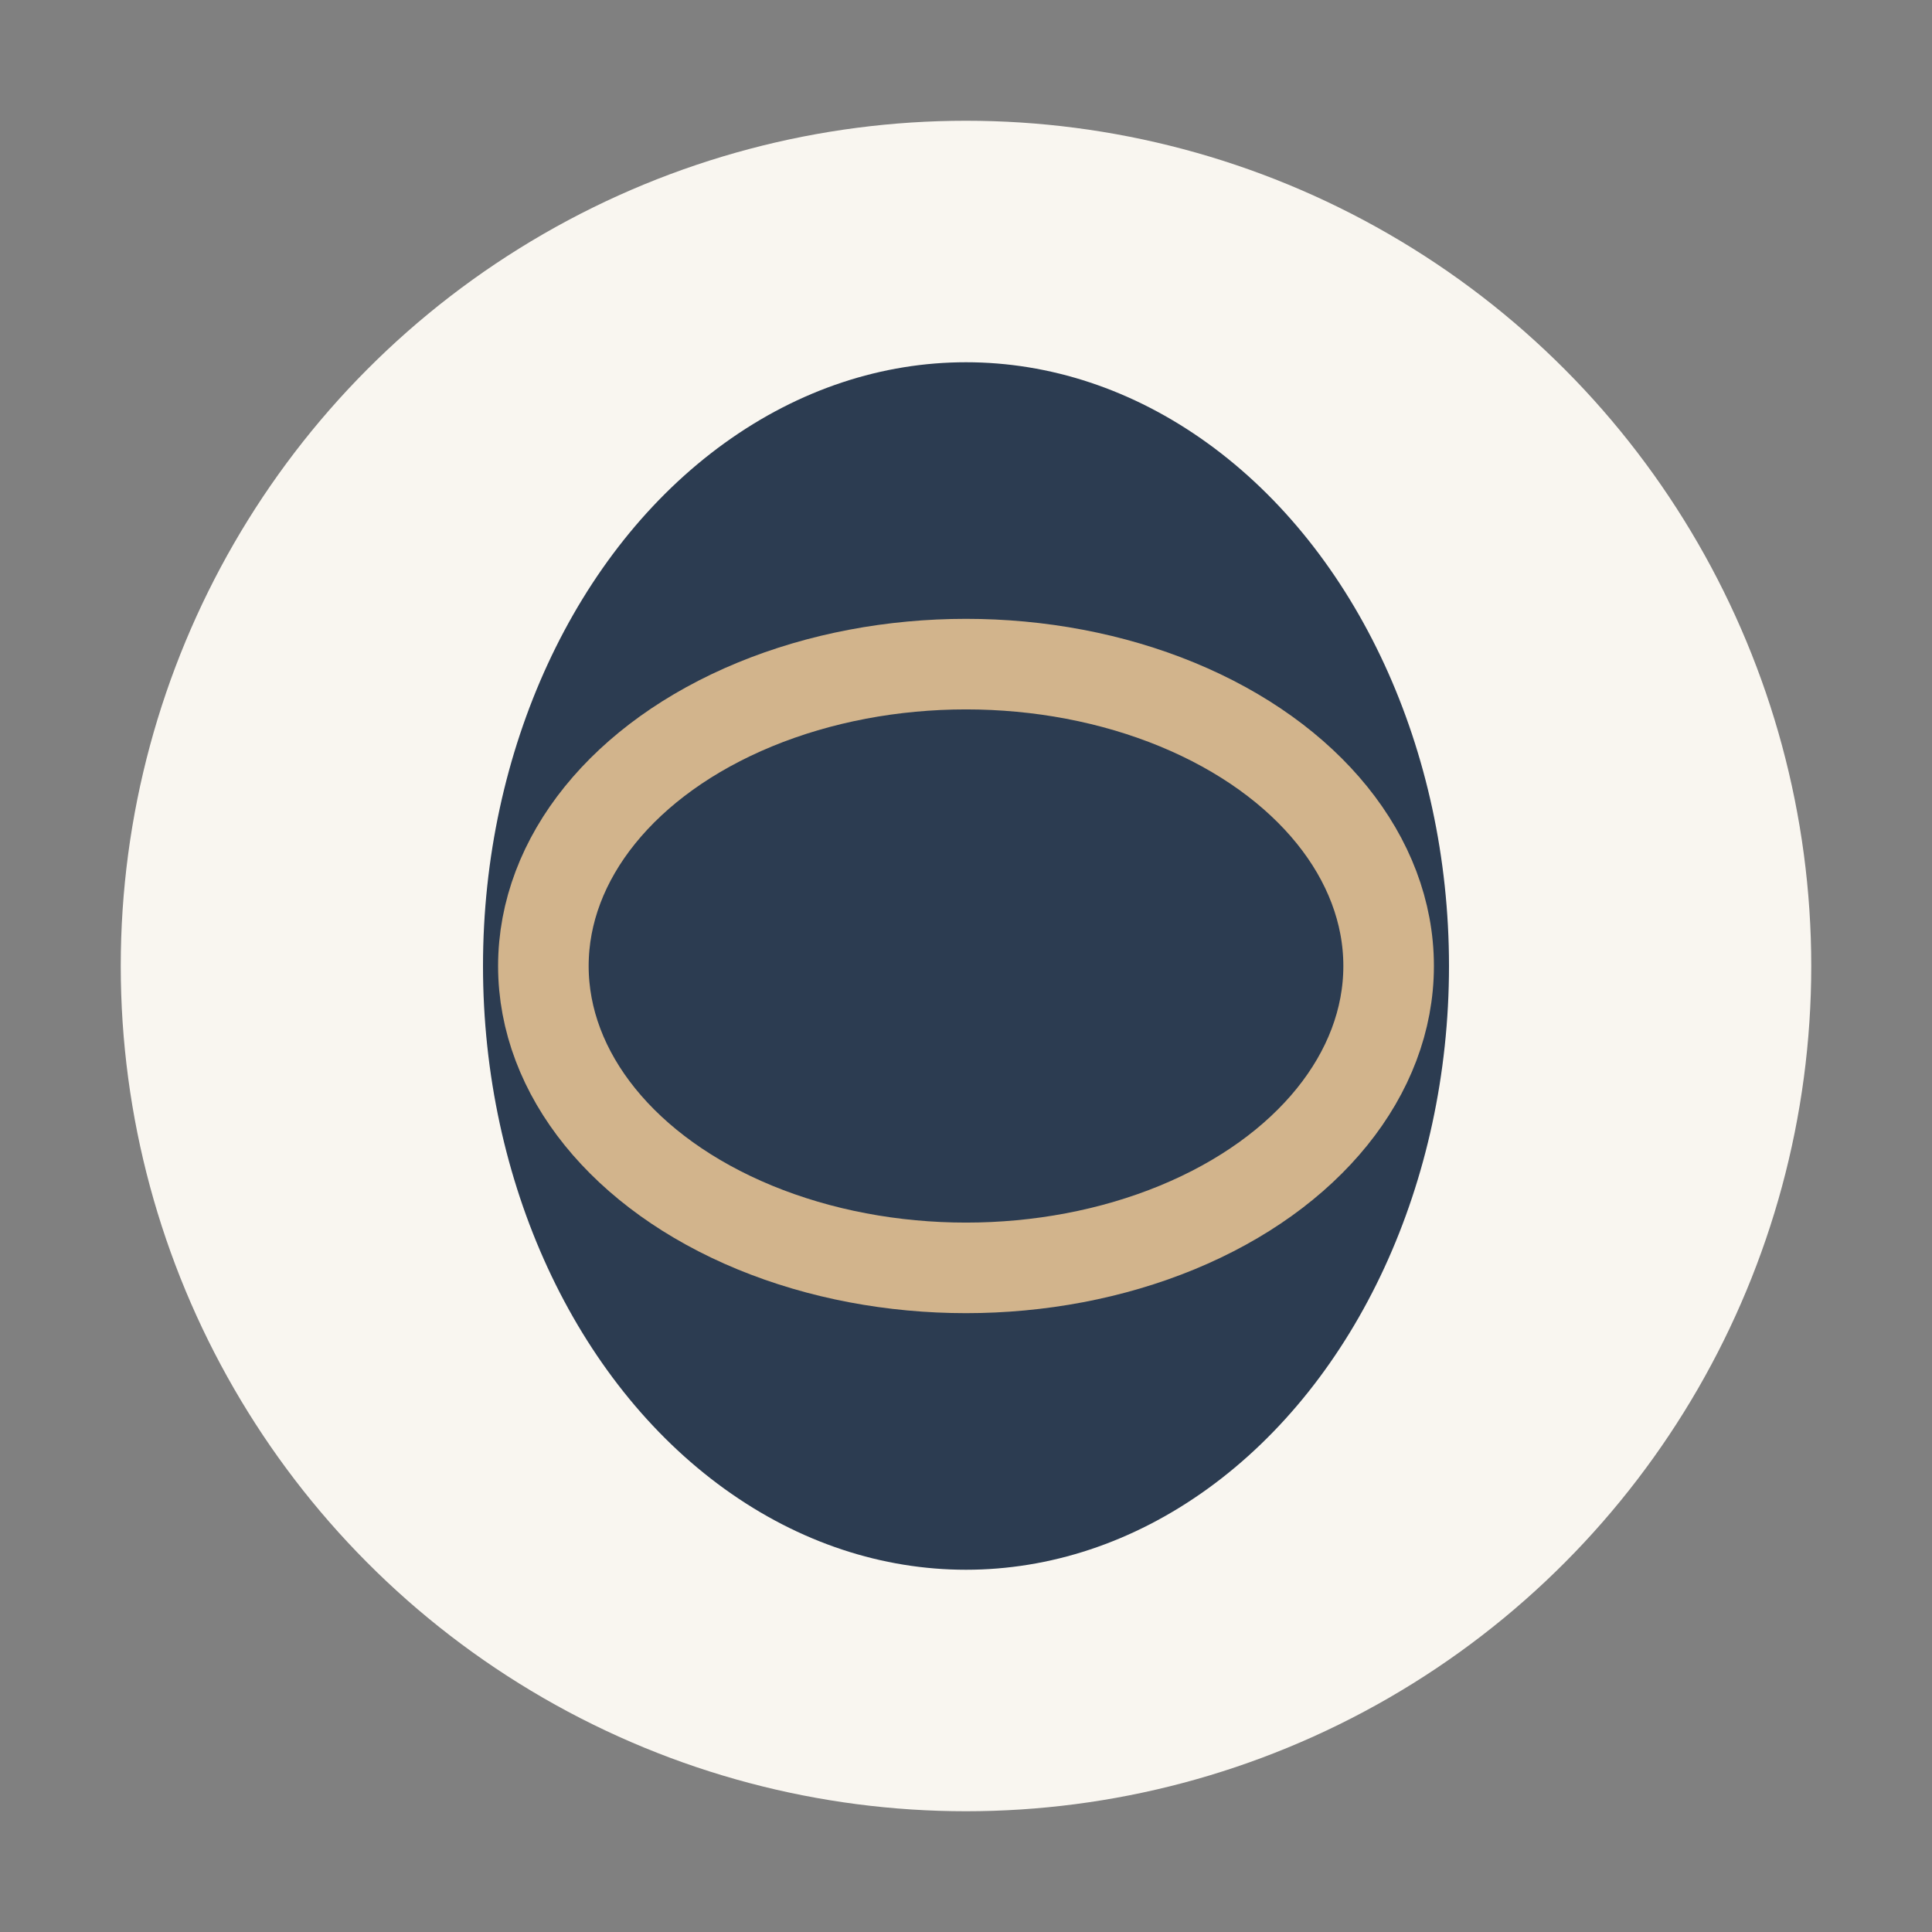
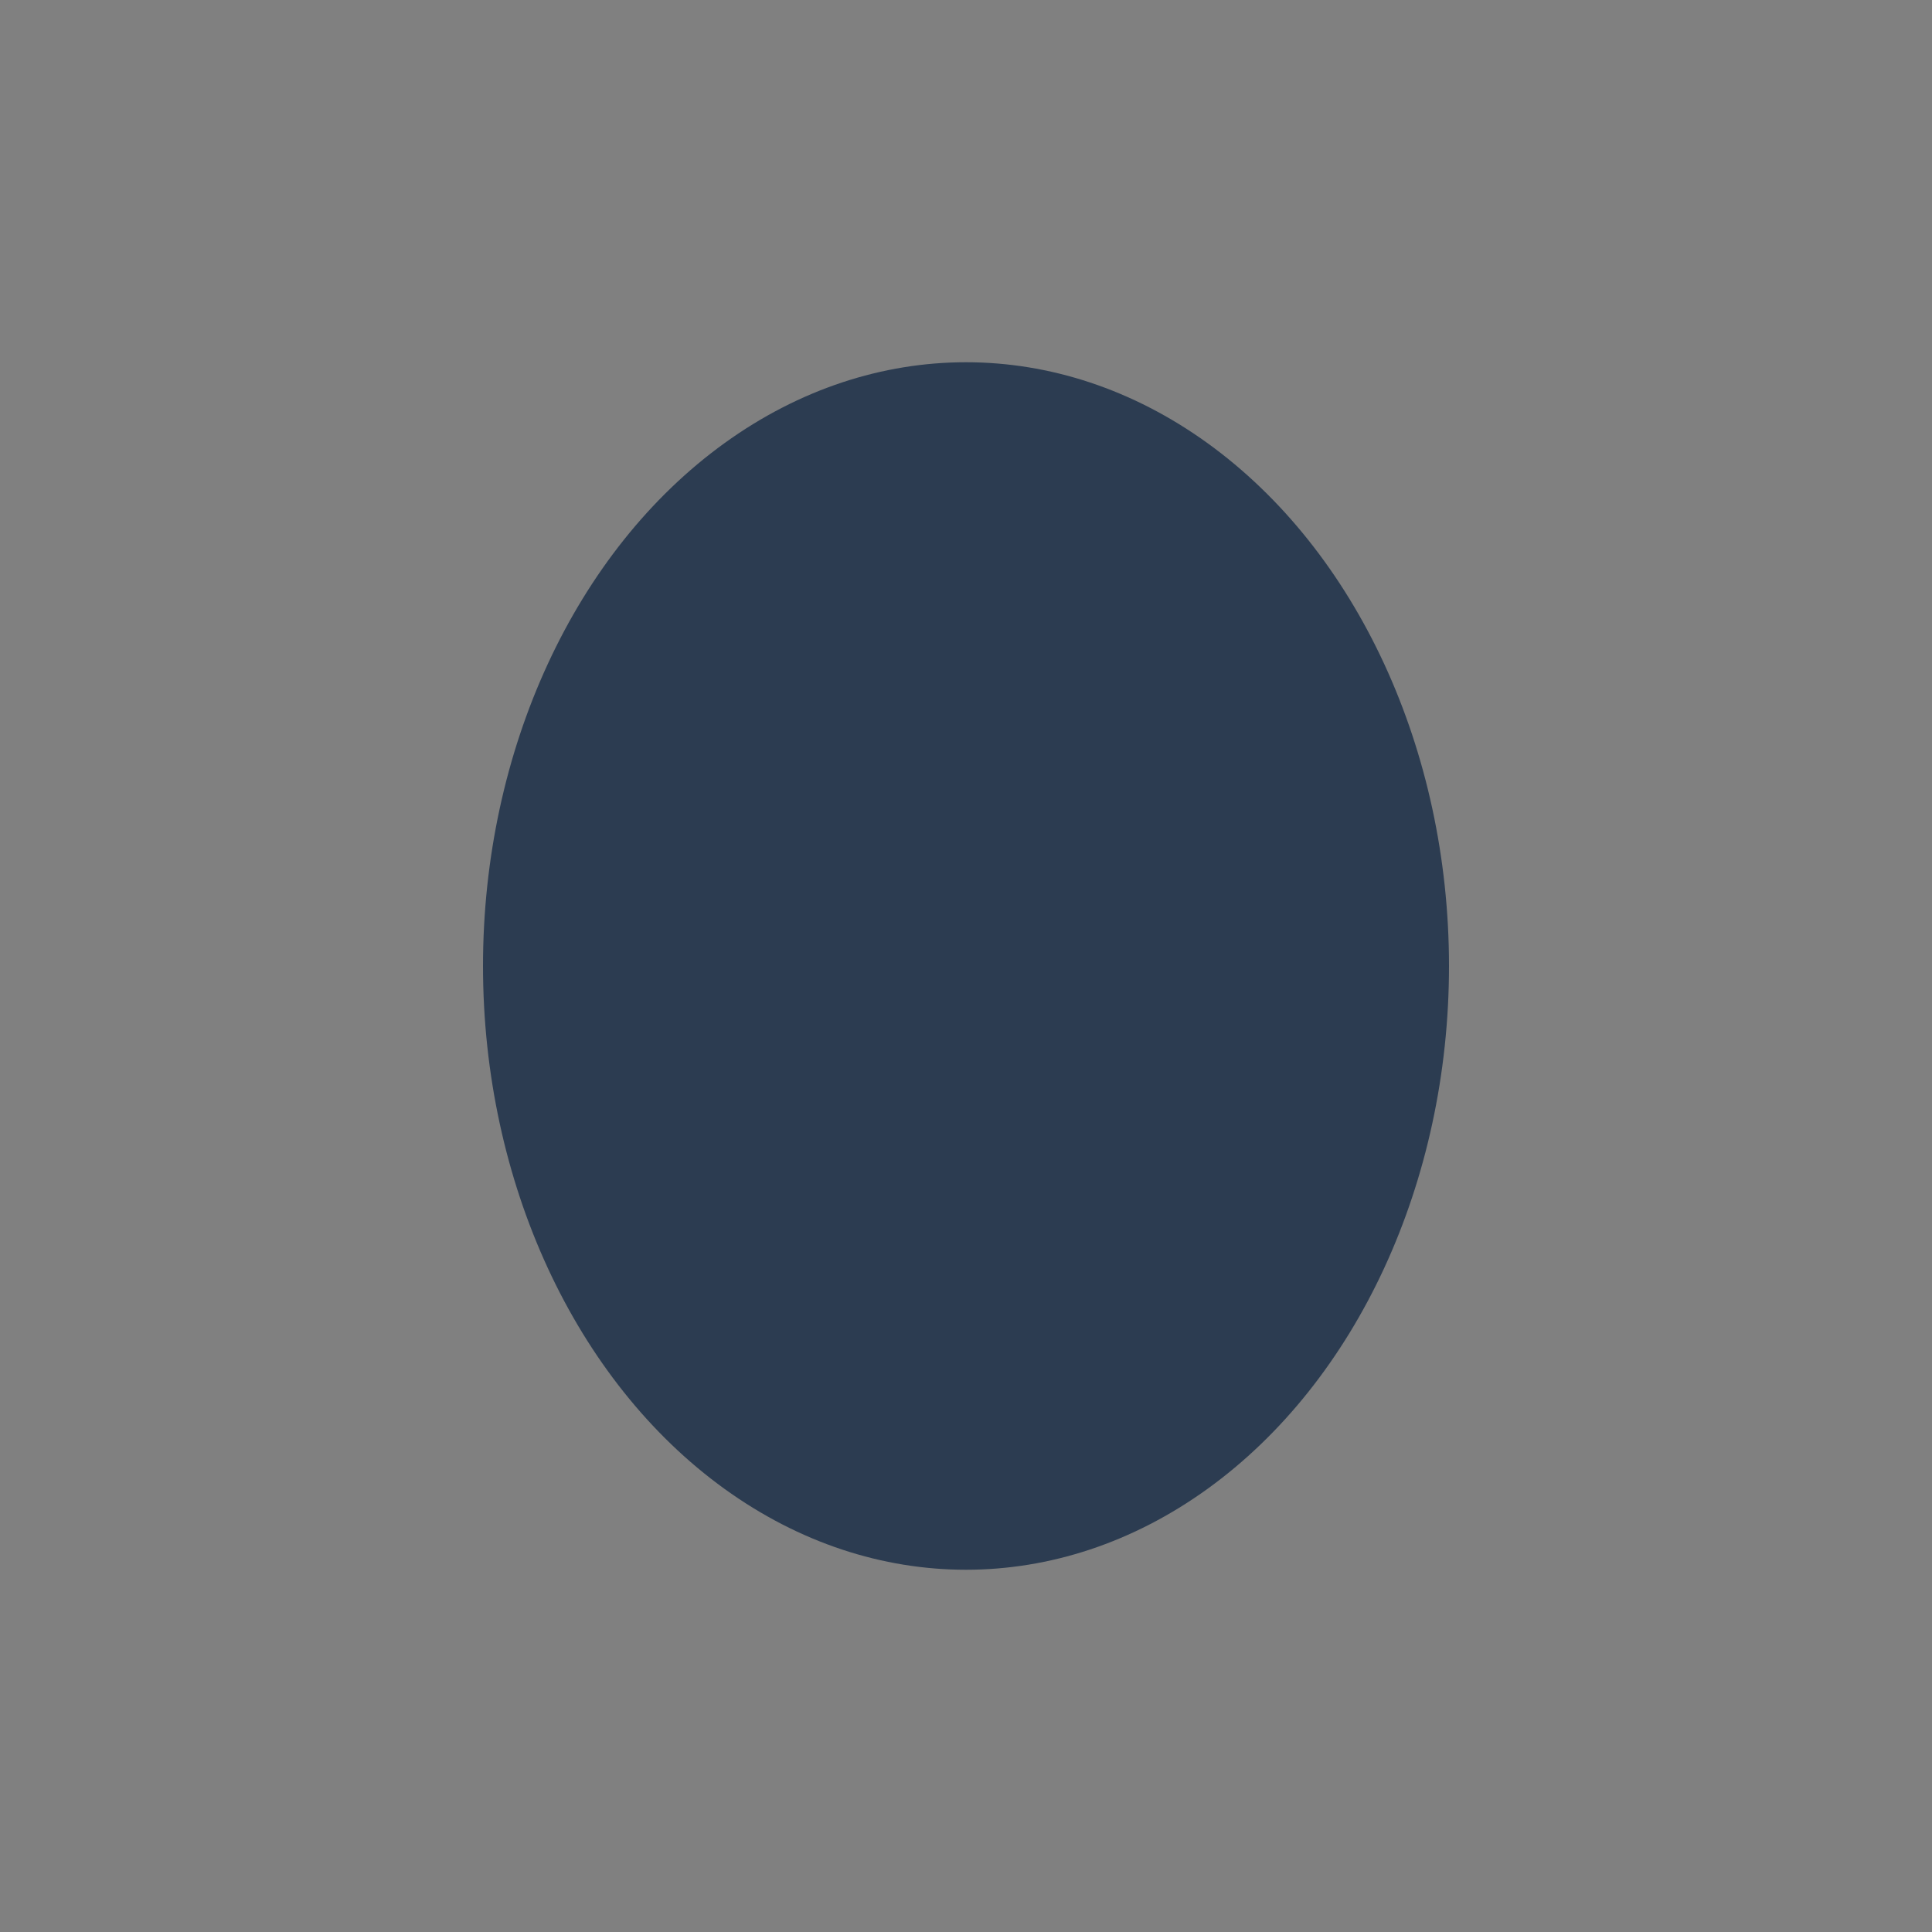
<svg xmlns="http://www.w3.org/2000/svg" width="32" height="32" viewBox="0 0 32 32">
  <rect x="0" y="0" width="32" height="32" fill="#808080" stroke="none" />
-   <circle cx="16" cy="16" r="14" fill="#F9F6F0" />
  <ellipse cx="16" cy="16" rx="8" ry="10" fill="#2C3C51" />
-   <ellipse cx="16" cy="16" rx="7" ry="5" stroke="#D2B48C" stroke-width="1.5" fill="none" />
</svg>